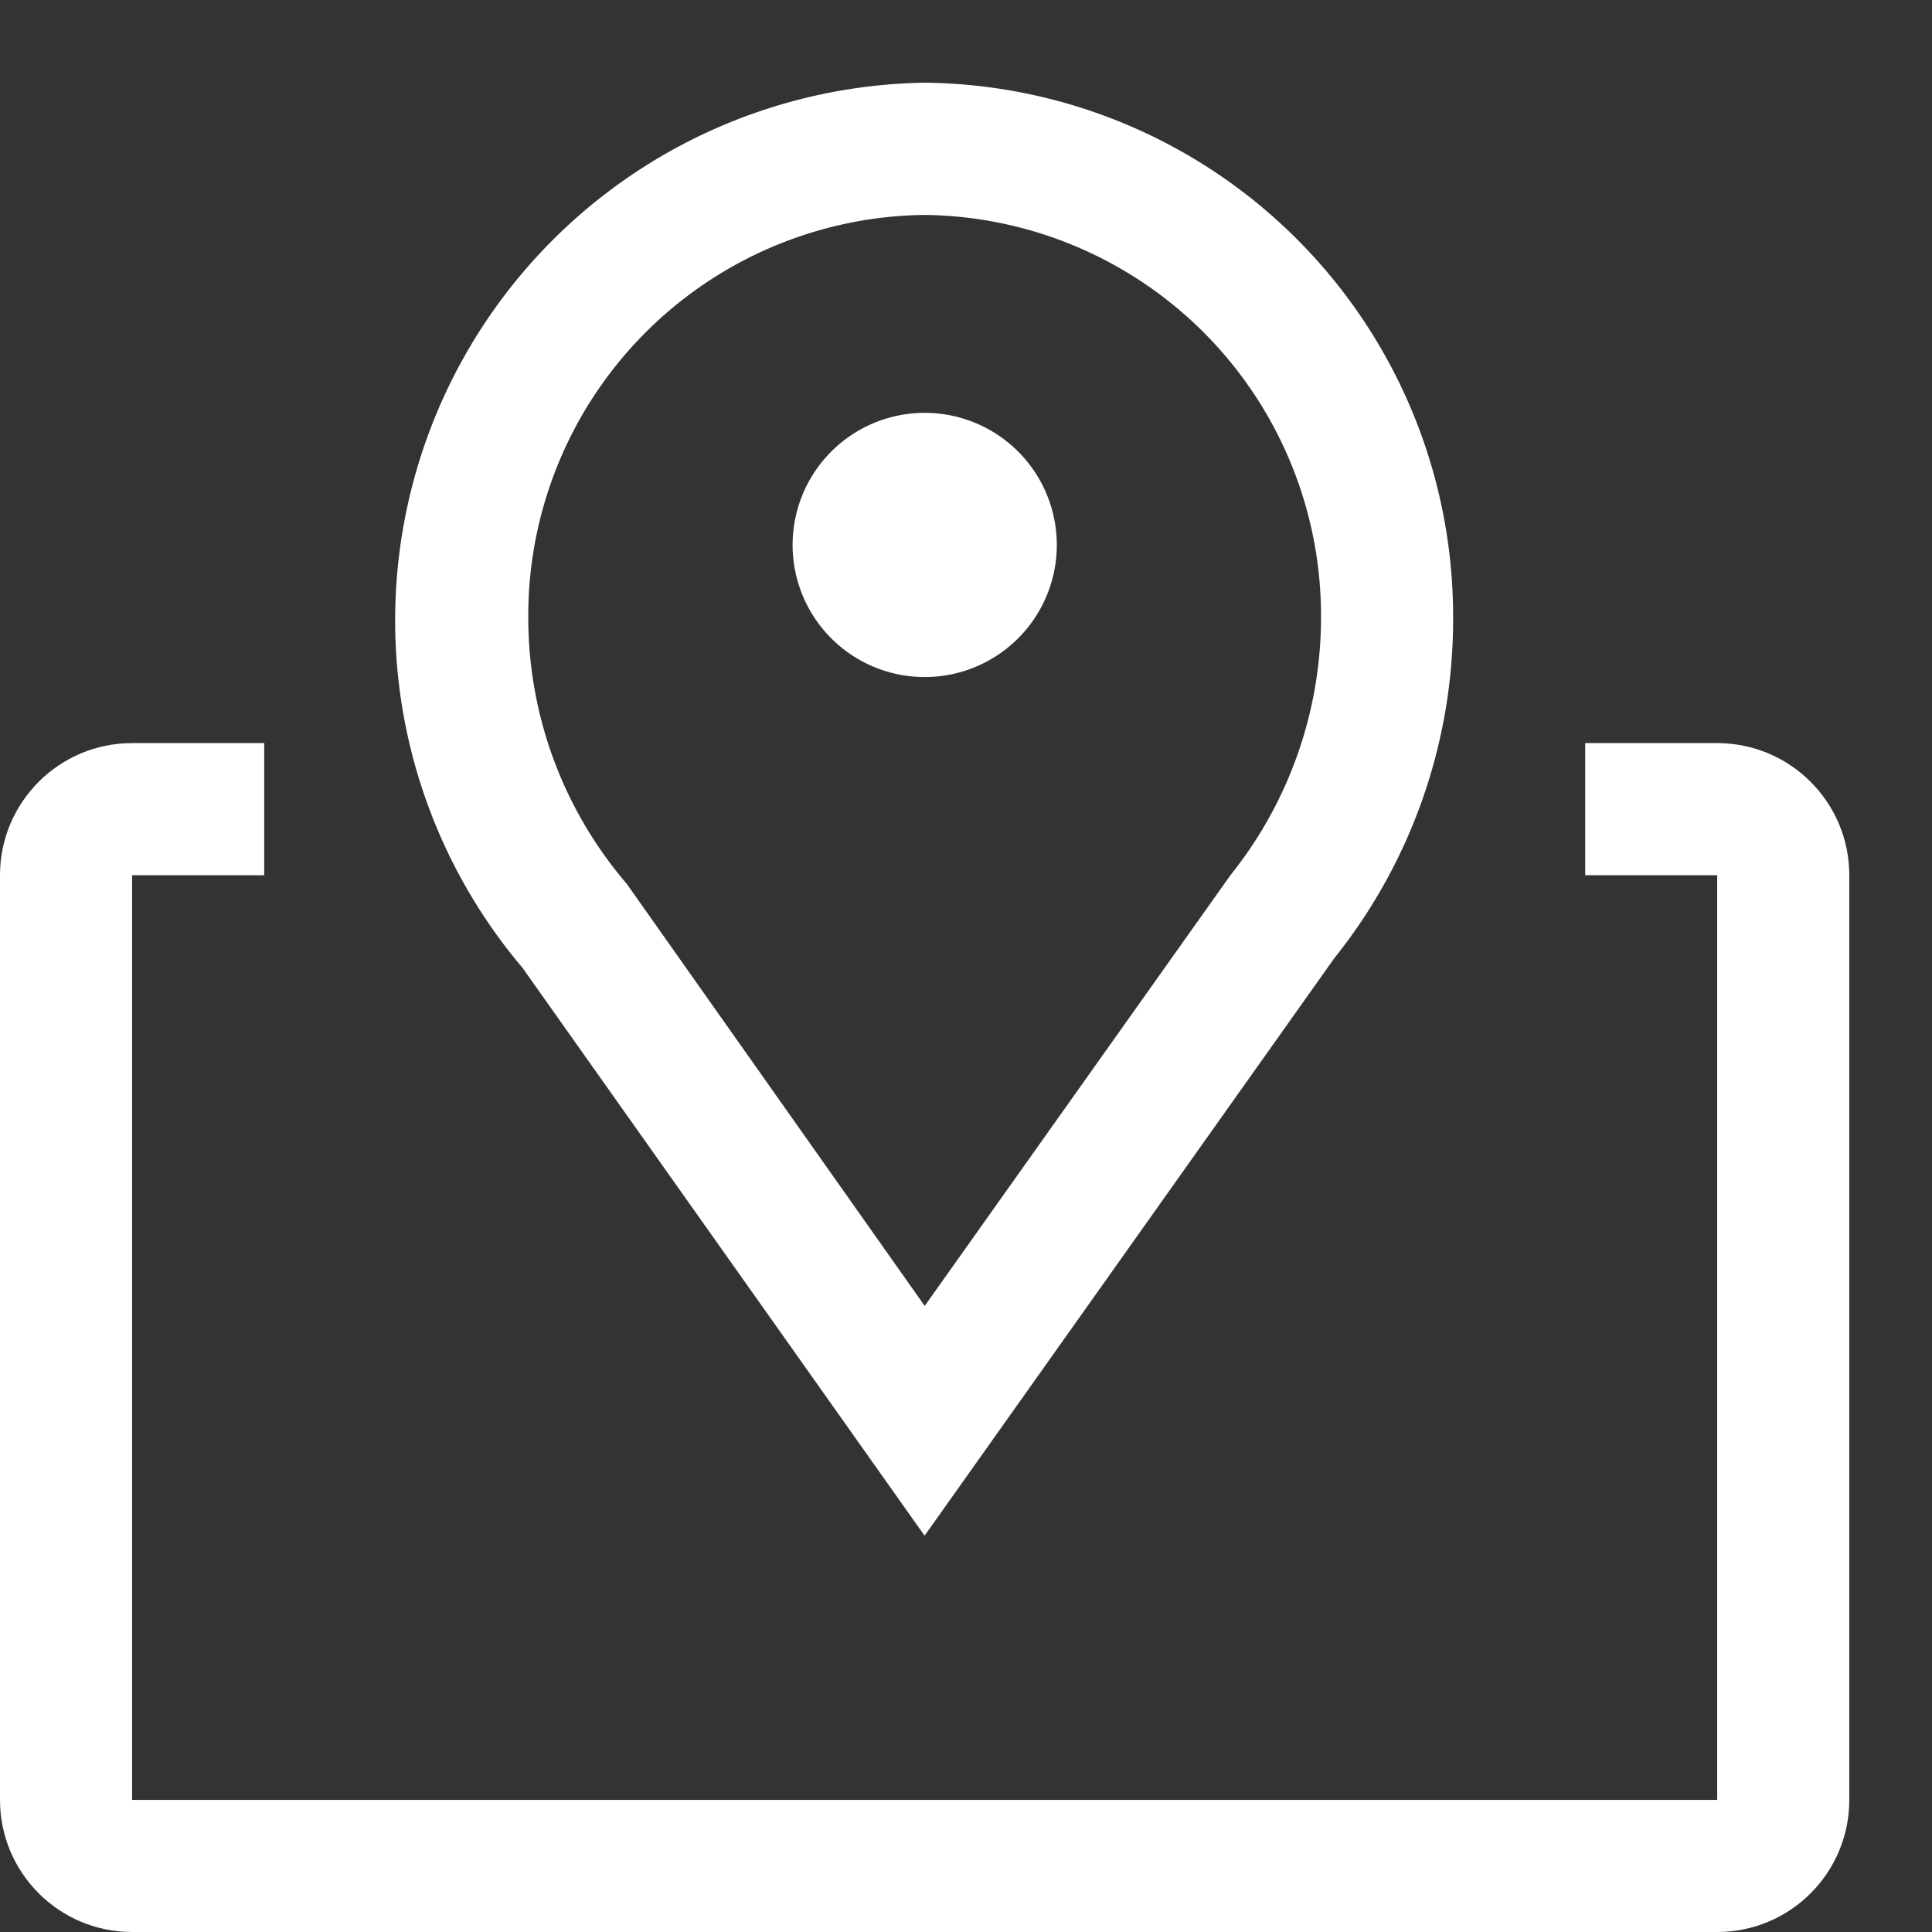
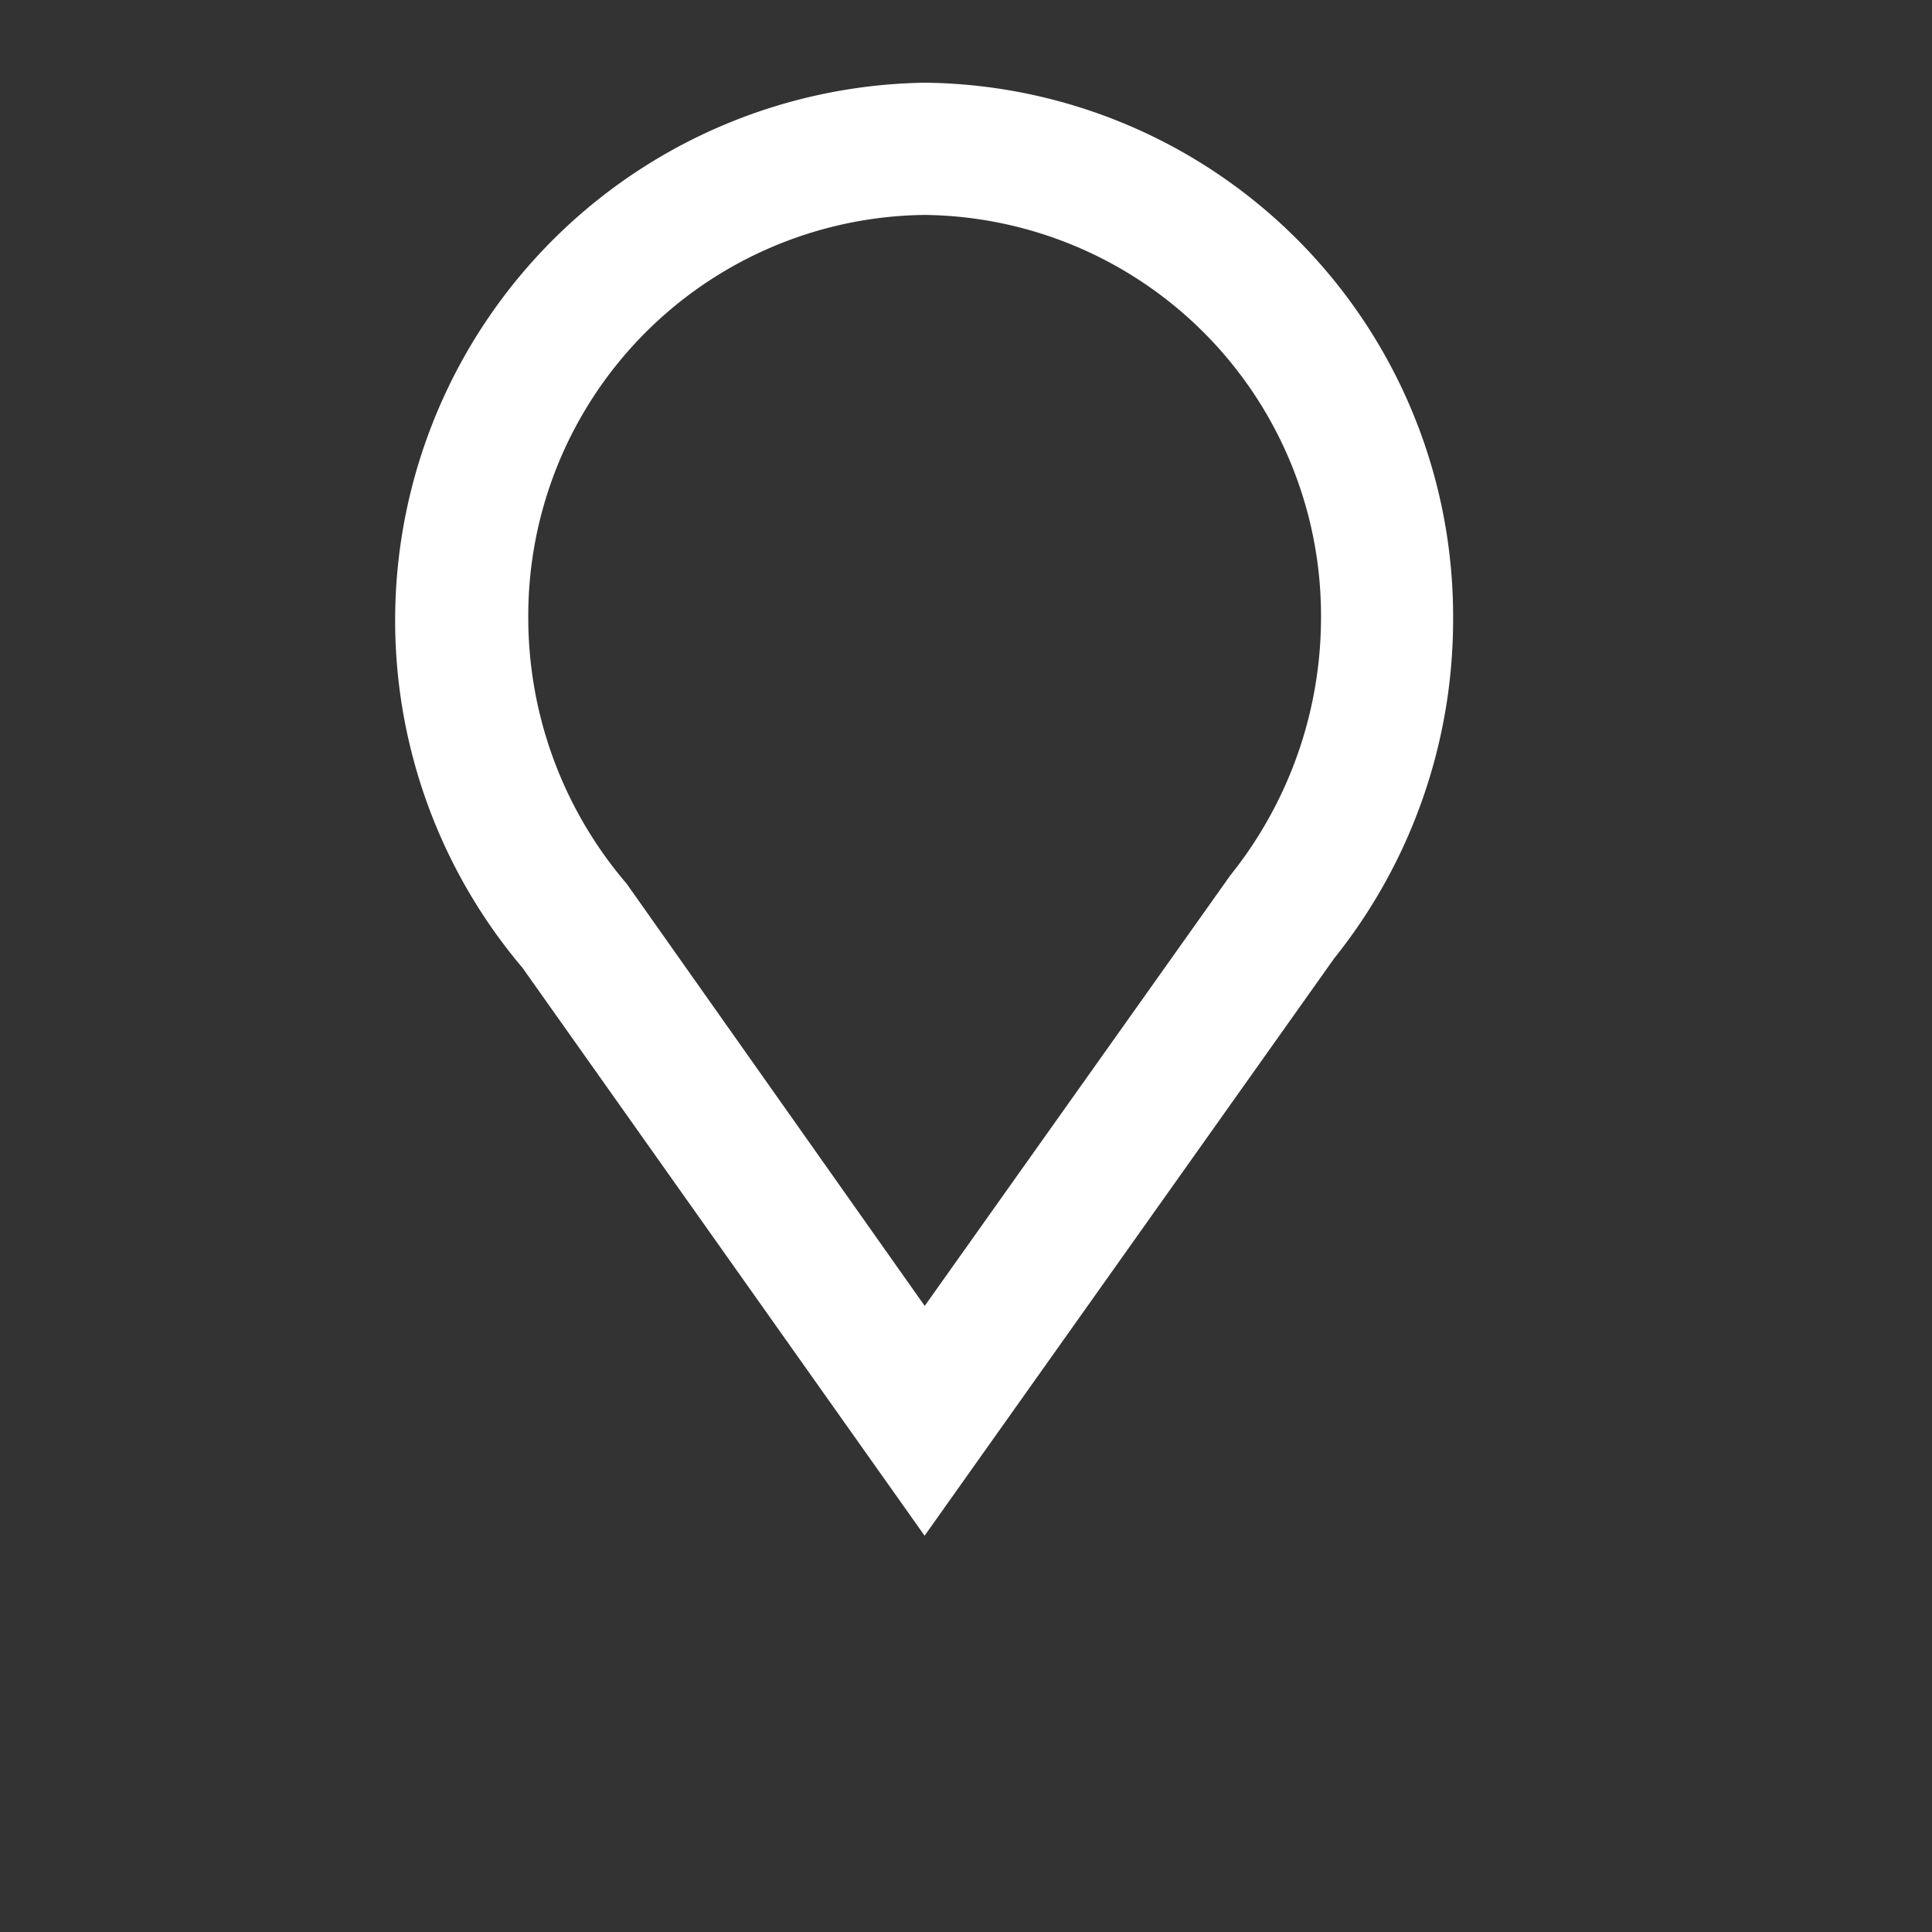
<svg xmlns="http://www.w3.org/2000/svg" width="16" height="16" viewBox="0 0 16 16">
  <rect x="0" y="0" width="16" height="16" fill="#333333" stroke="none" />
  <g>
    <g>
      <g>
        <path fill="#fff" d="M10.94 5.131a3.413 3.413 0 0 1-.75 2.117l-2.532 3.567L5.19 7.319a3.386 3.386 0 0 1-.815-2.188A3.32 3.32 0 0 1 7.658 1.78 3.32 3.32 0 0 1 10.94 5.13zm.109 2.806a4.485 4.485 0 0 0 .985-2.806A4.42 4.42 0 0 0 7.658.685a4.453 4.453 0 0 0-3.331 7.33l3.33 4.703z" />
      </g>
      <g>
-         <path fill="#fff" d="M8.752 4.513a1.094 1.094 0 1 1-2.188 0 1.094 1.094 0 0 1 2.188 0z" />
-       </g>
+         </g>
      <g>
-         <path fill="#fff" d="M14.221 6.154h-1.093v1.094h1.093v7.658H1.094V7.248h1.094V6.154H1.094C.49 6.154 0 6.644 0 7.248v7.658C0 15.51.49 16 1.094 16h13.127c.605 0 1.094-.49 1.094-1.094V7.248c0-.604-.49-1.094-1.094-1.094z" />
-       </g>
+         </g>
    </g>
  </g>
</svg>